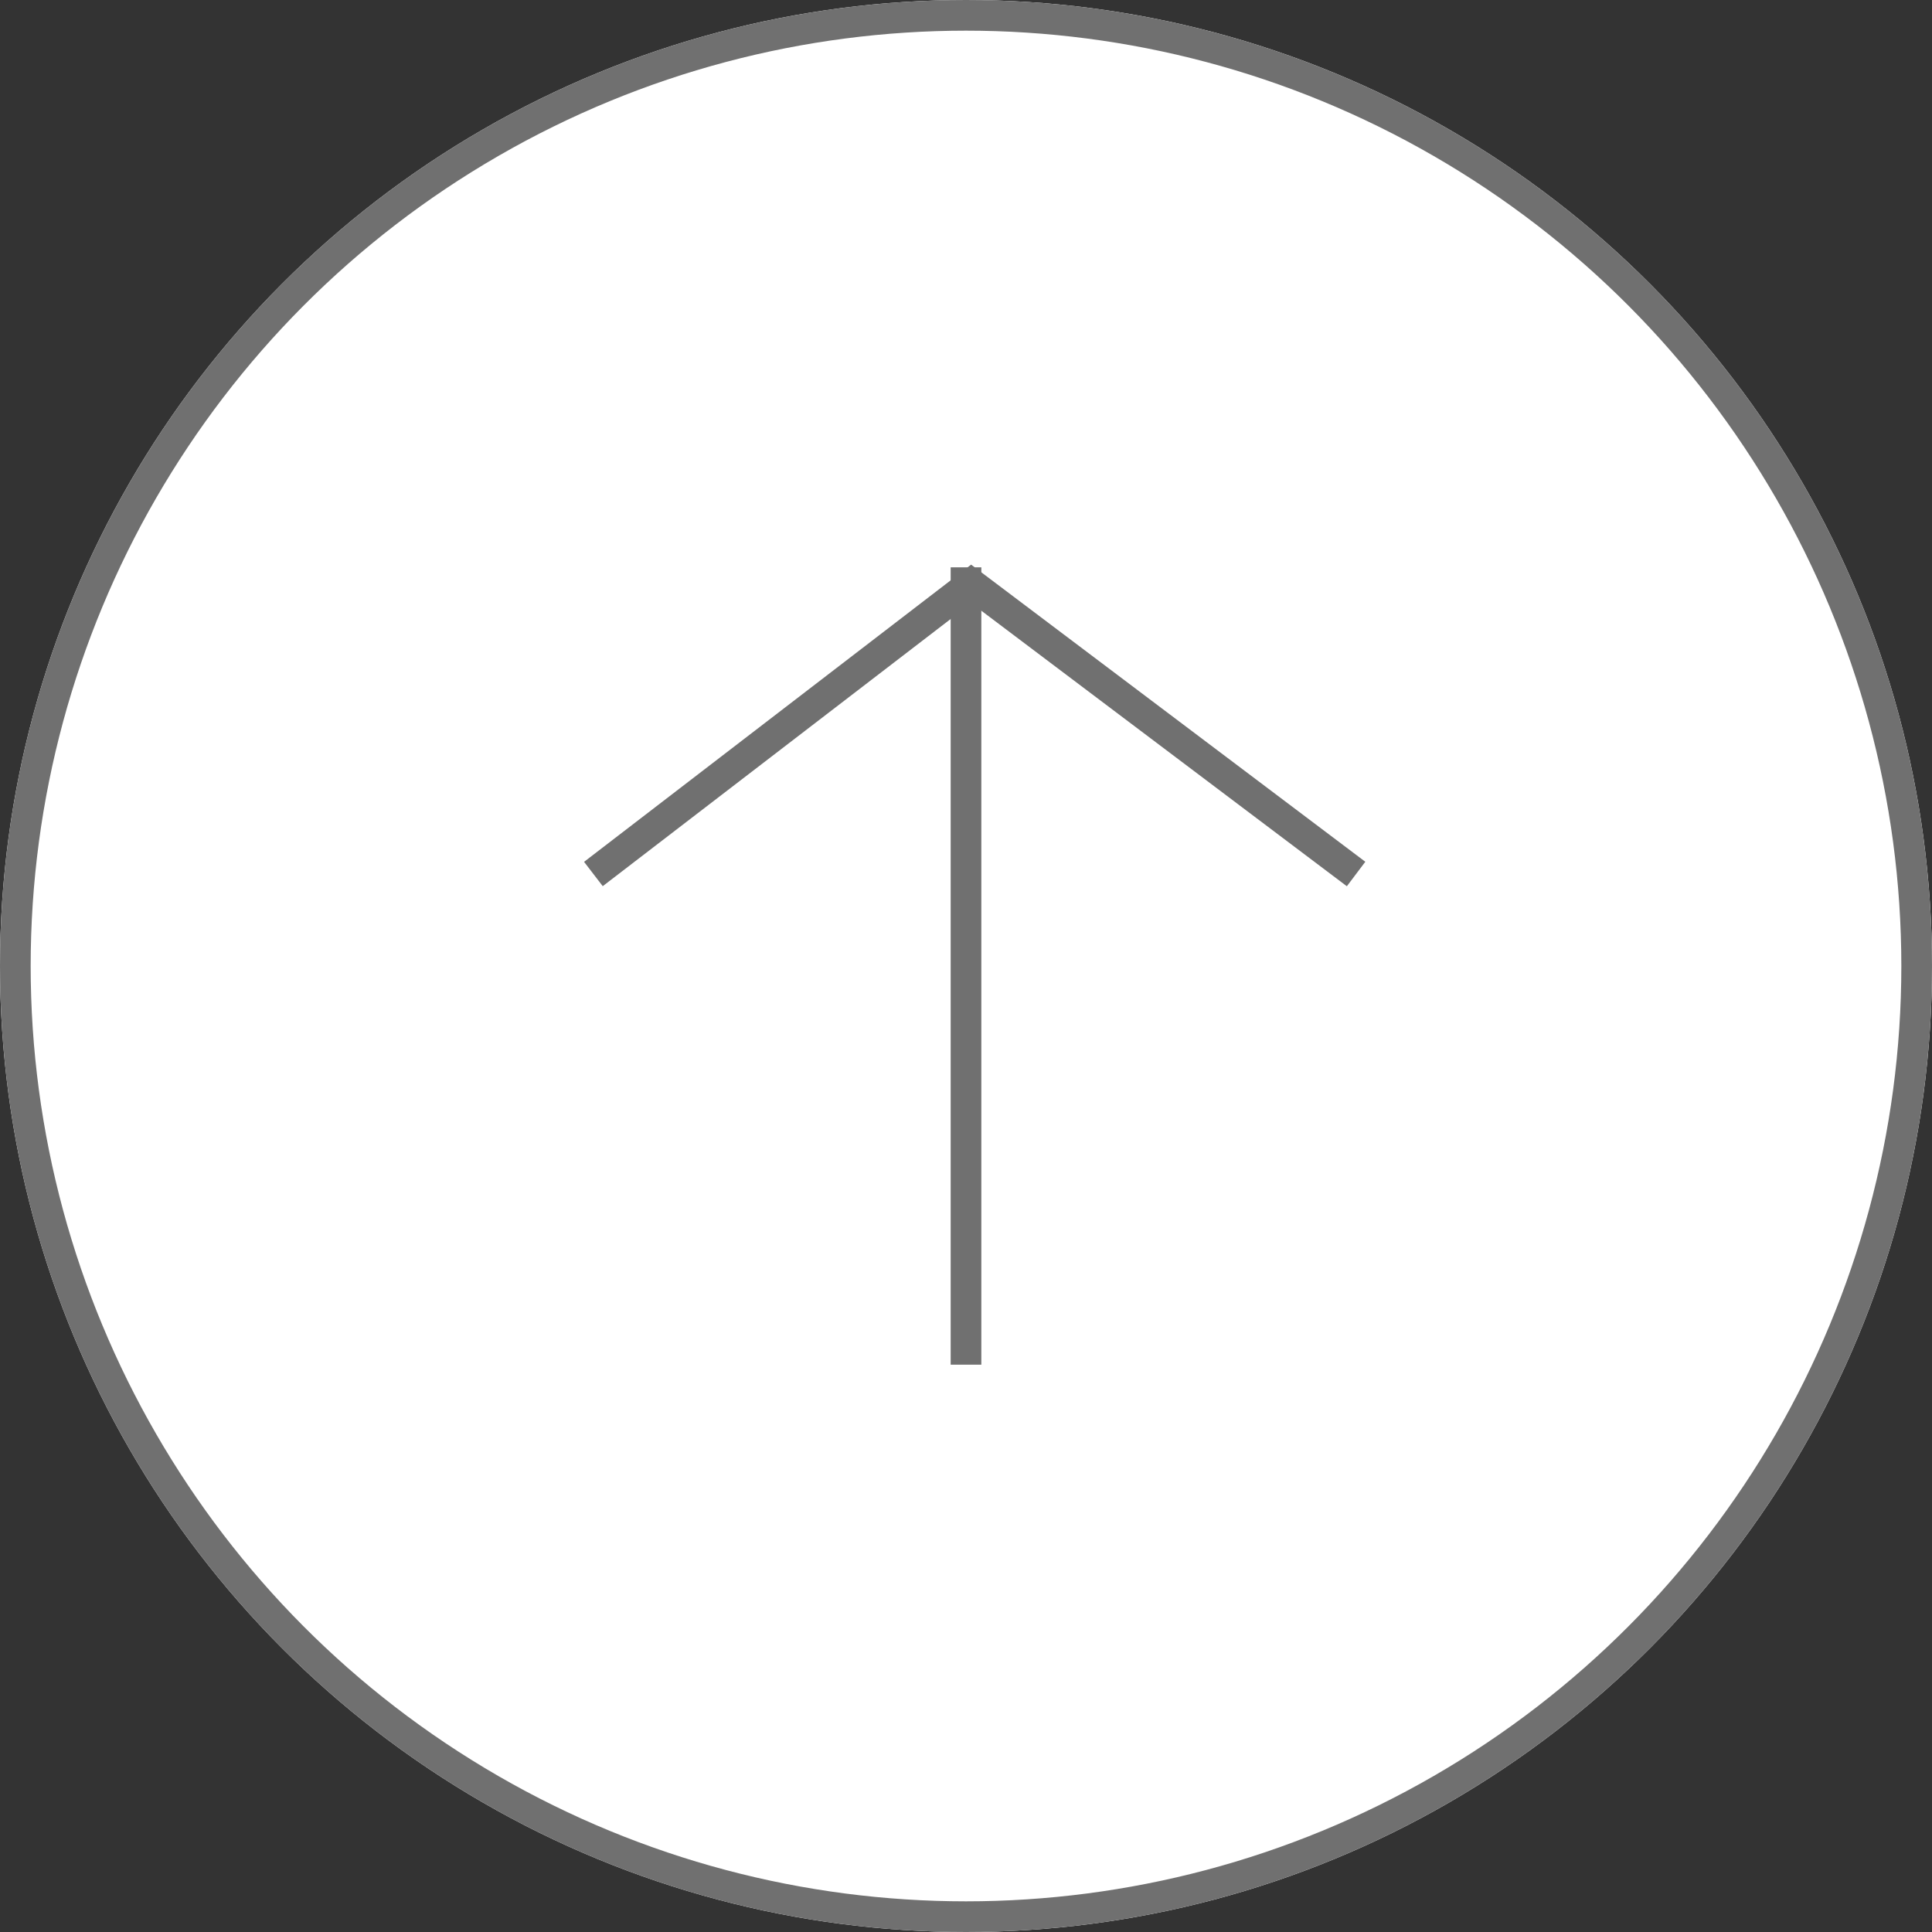
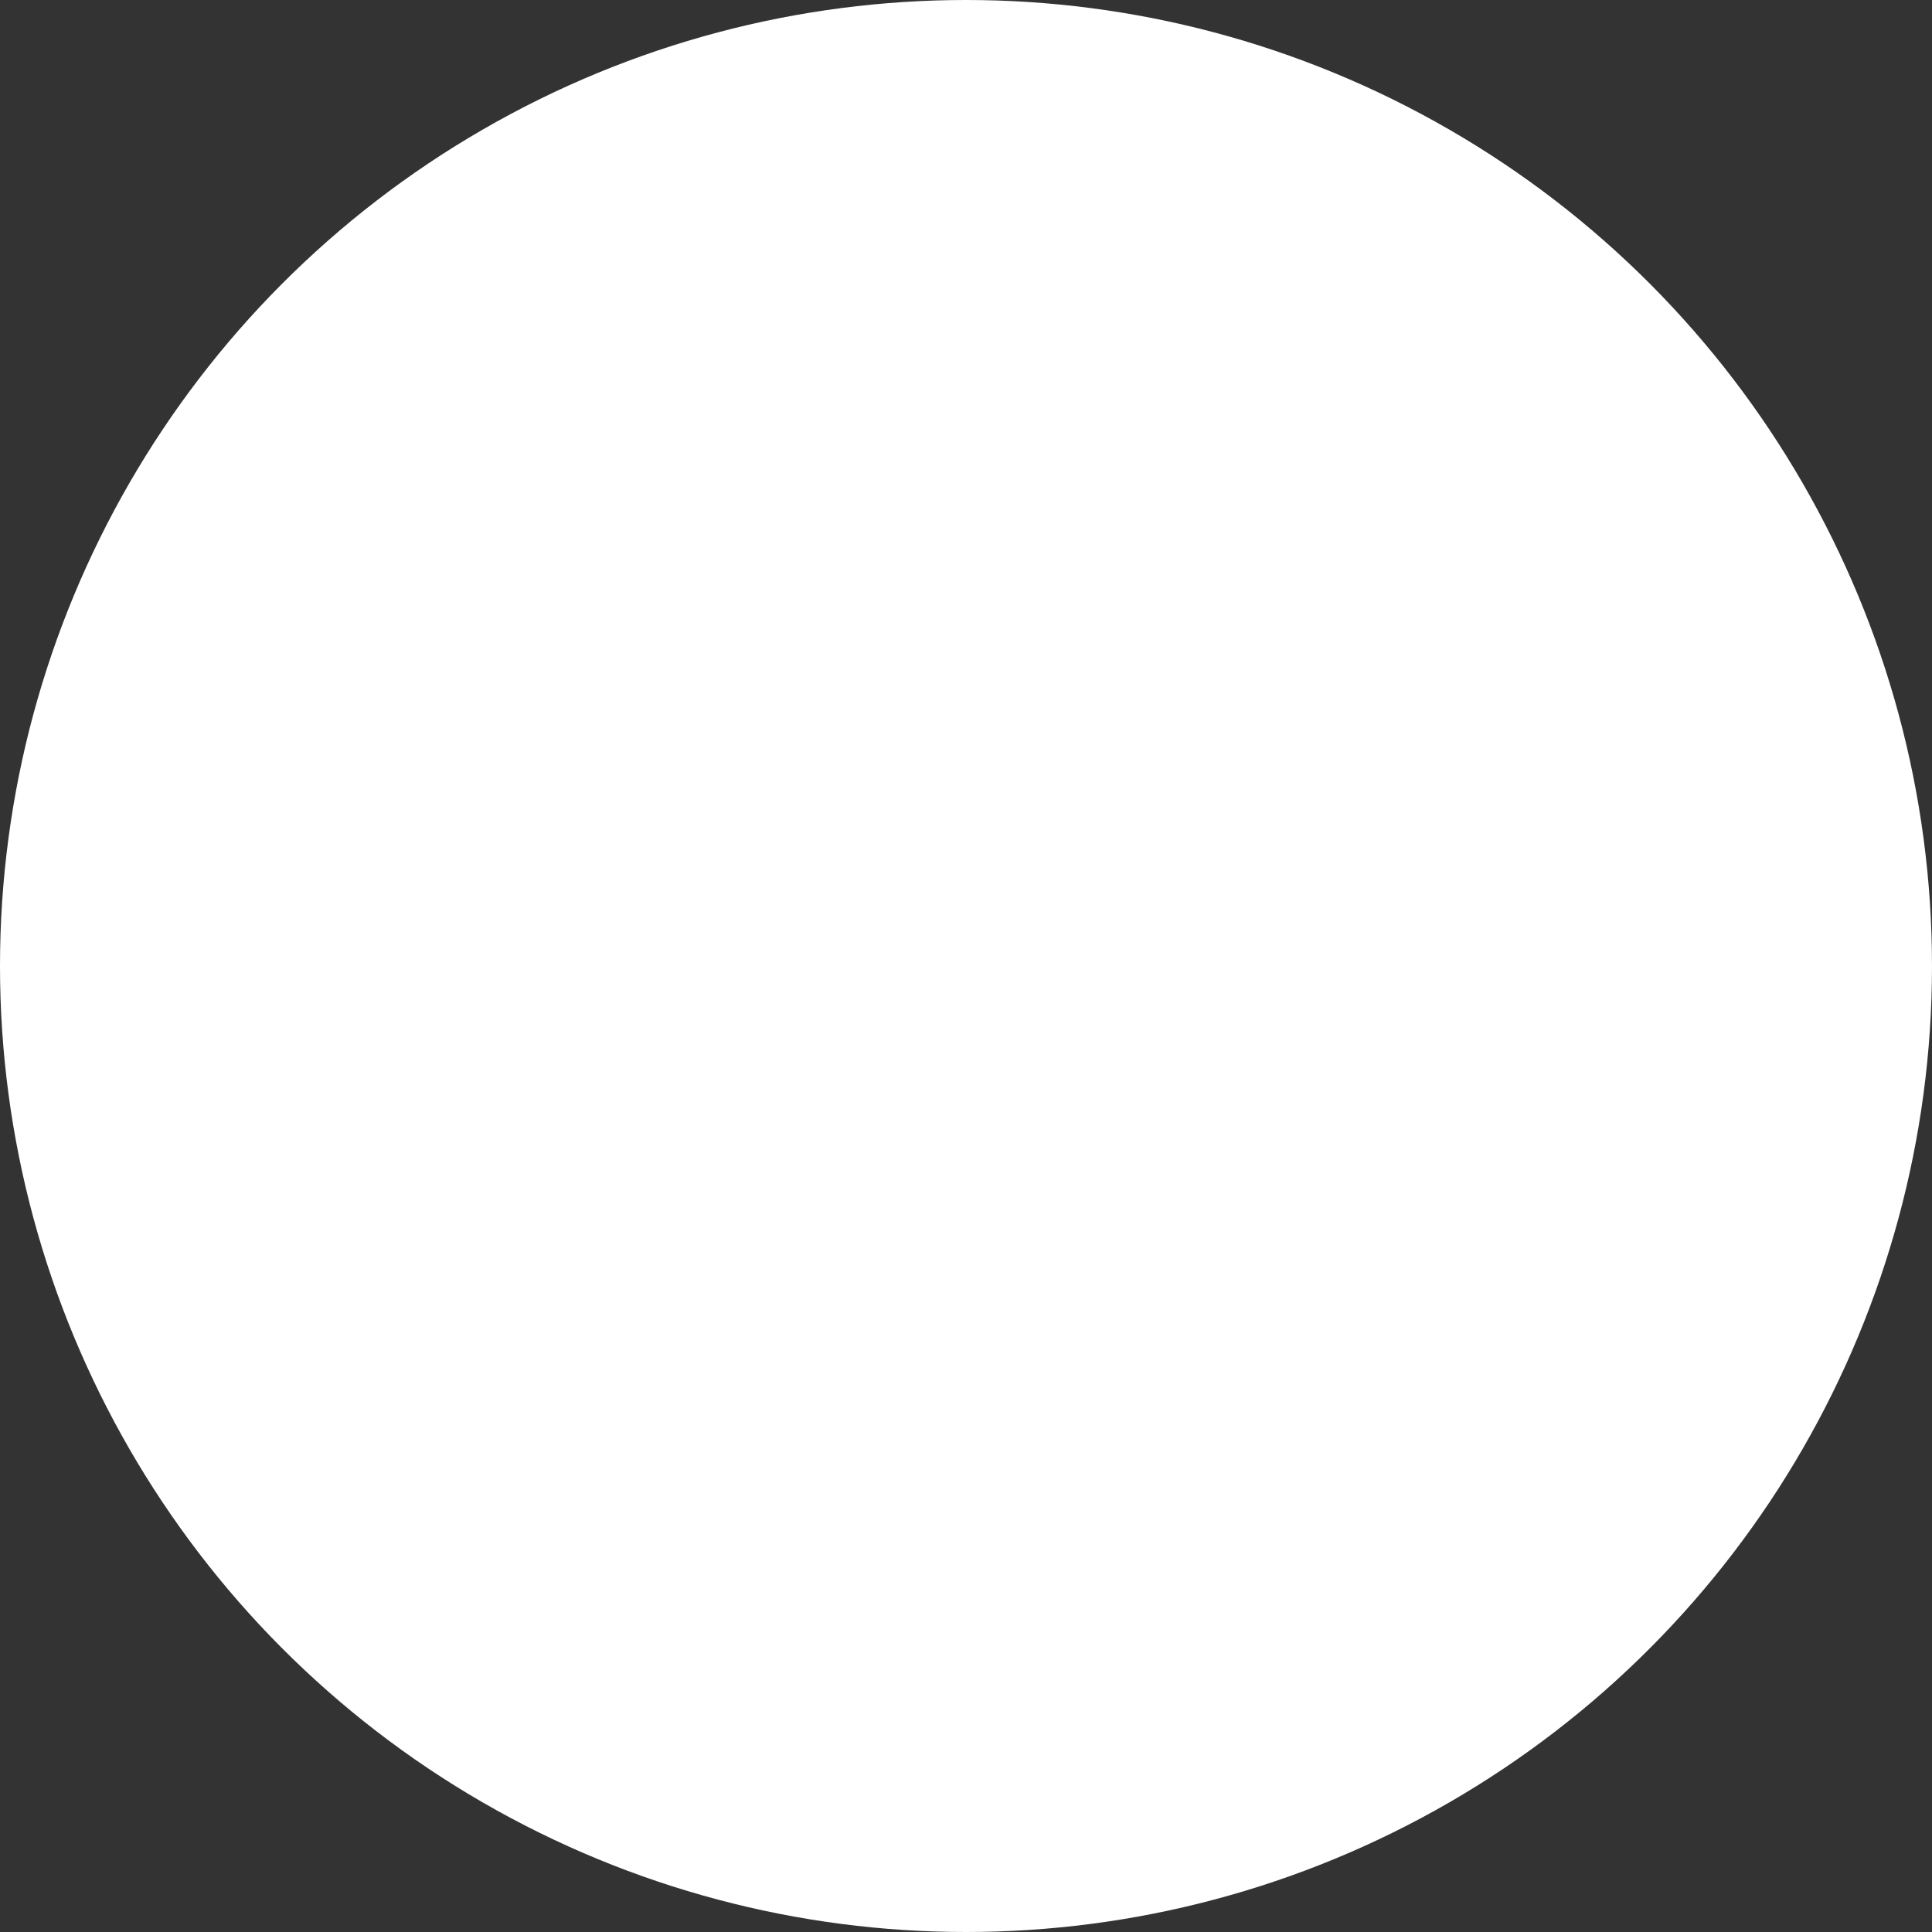
<svg xmlns="http://www.w3.org/2000/svg" id="a" width="22.22mm" height="22.22mm" viewBox="0 0 63 63">
  <rect x="0" y="0" width="63" height="63" fill="#333333" stroke="none" />
  <defs>
    <style>.e{fill:#fff;}.f{fill:none;stroke:#707070;}</style>
  </defs>
  <g id="b">
    <circle class="e" cx="31.5" cy="31.5" r="31.5" />
-     <circle class="f" cx="31.5" cy="31.5" r="31" />
  </g>
-   <line id="c" class="f" x1="31.5" y1="44.5" x2="31.5" y2="18.5" />
-   <path id="d" class="f" d="m19.35,28.5l12.32-9.46,12.55,9.46" />
</svg>